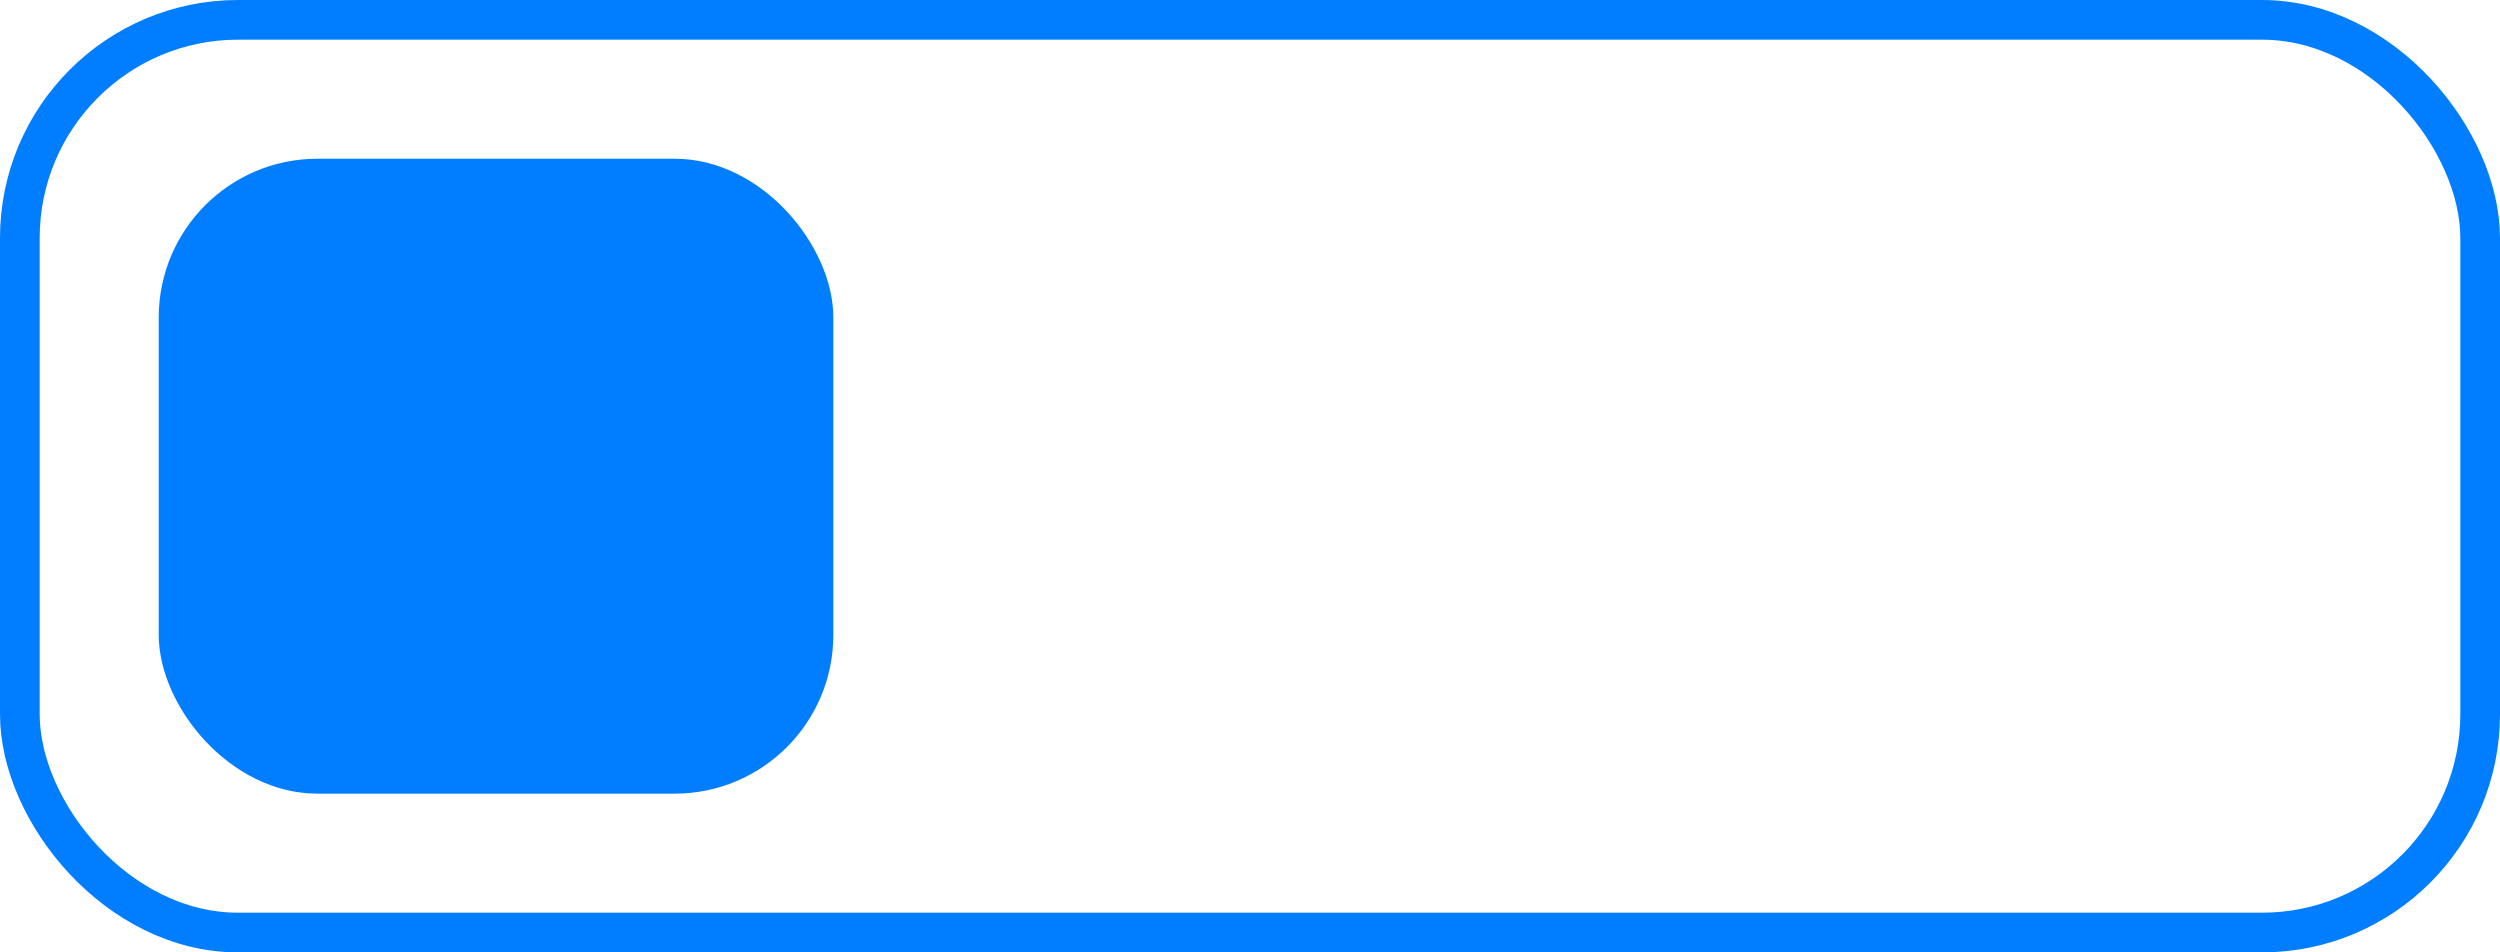
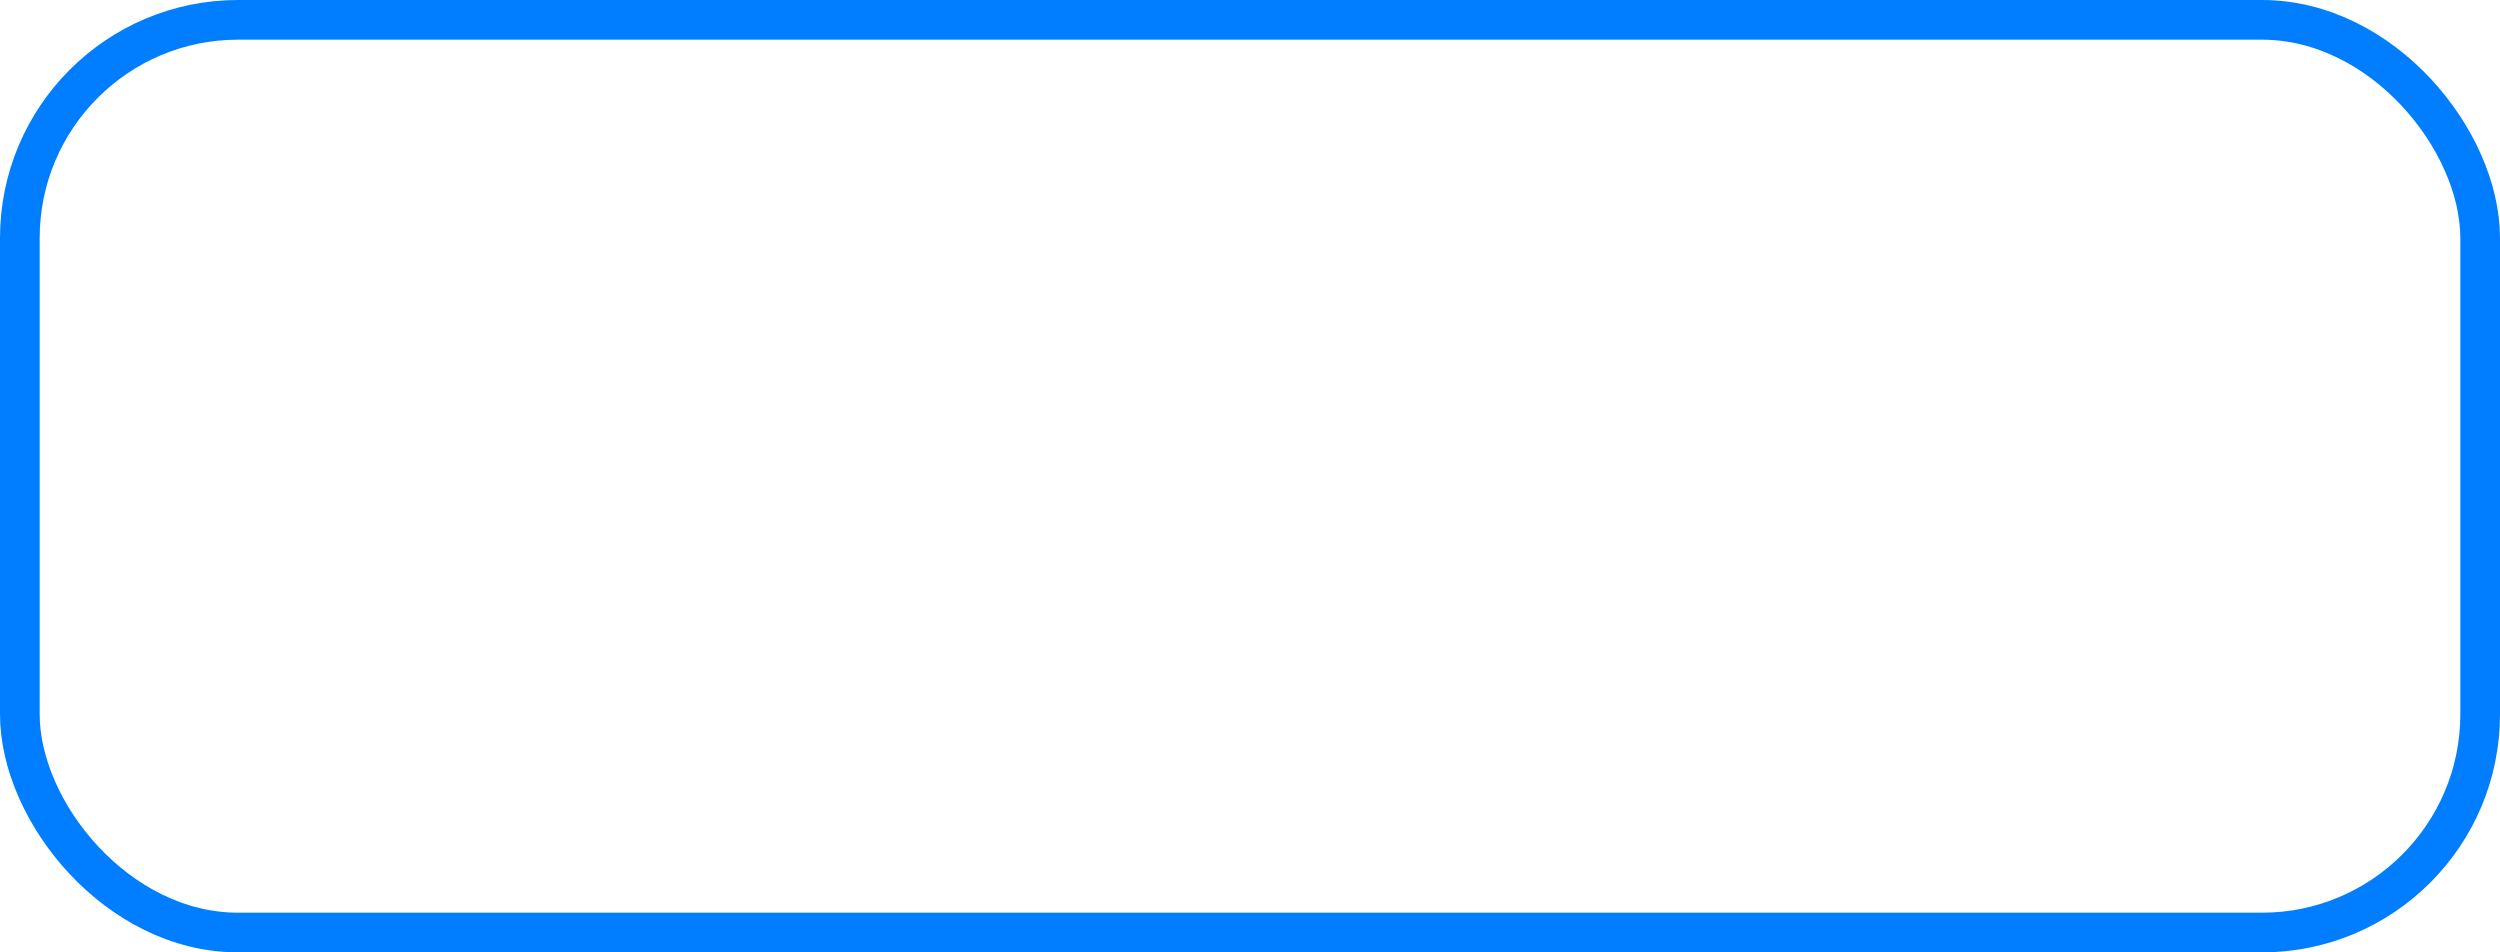
<svg xmlns="http://www.w3.org/2000/svg" width="63" height="24" viewBox="0 0 63 24" fill="none">
  <rect x="0.5" y="0.5" width="62" height="23" rx="5.5" stroke="#017EFF" />
-   <rect x="4" y="4" width="17" height="16" rx="4" fill="#017EFF" />
</svg>